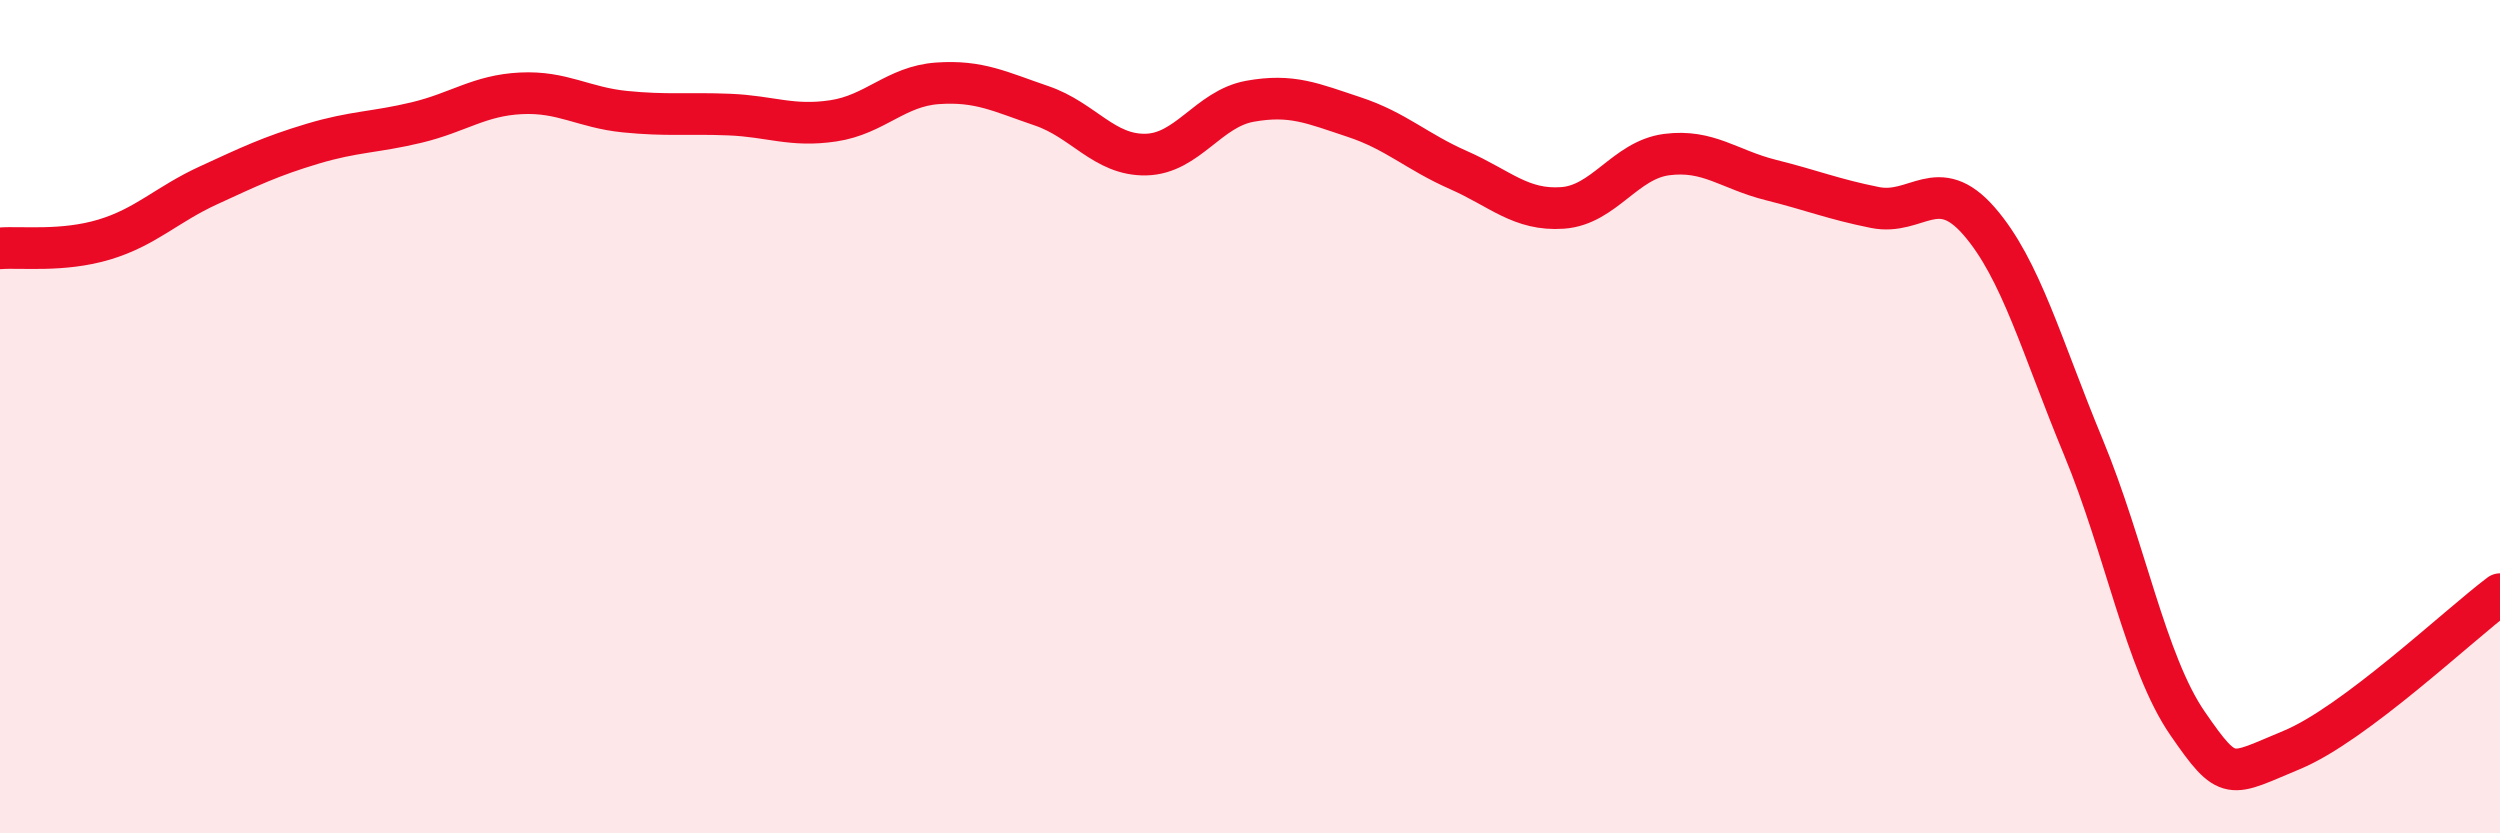
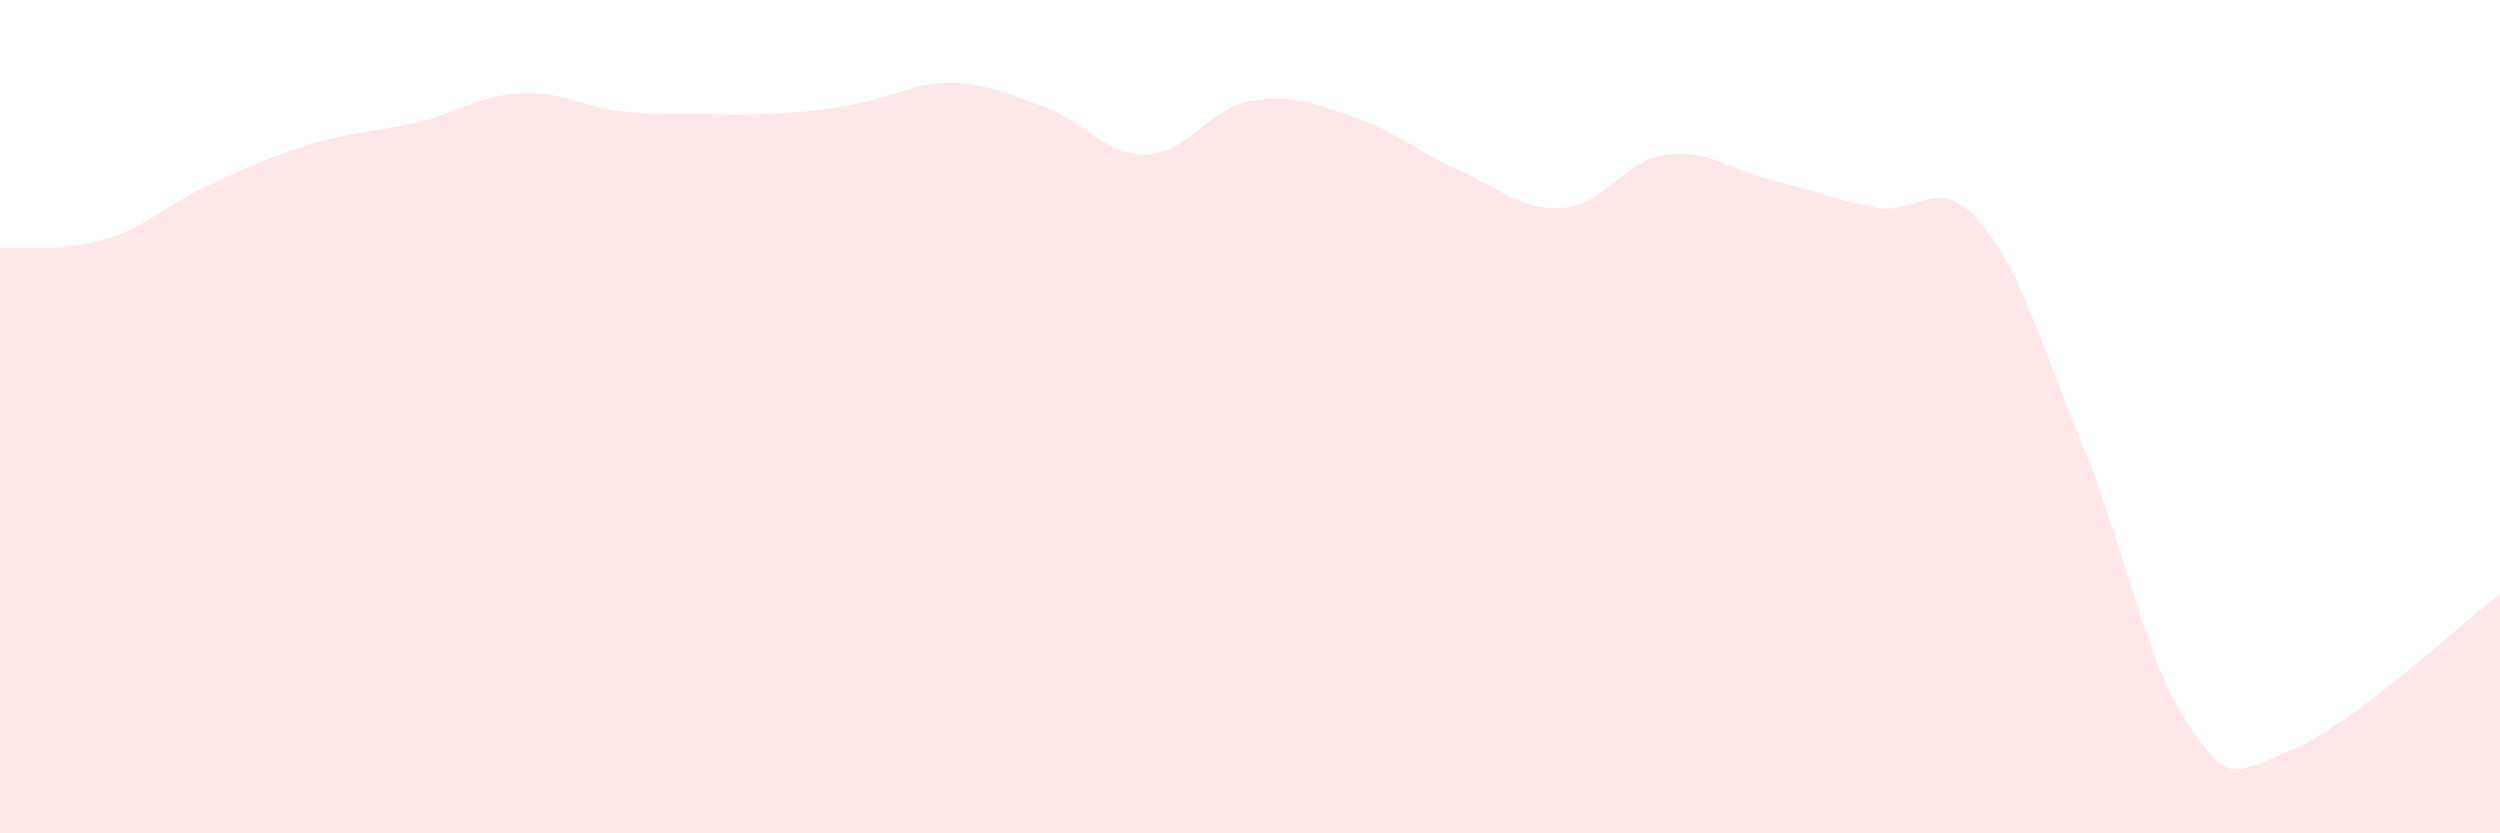
<svg xmlns="http://www.w3.org/2000/svg" width="60" height="20" viewBox="0 0 60 20">
-   <path d="M 0,5.96 C 0.5,5.92 1.5,6.05 2.5,5.75 C 3.5,5.45 4,4.91 5,4.45 C 6,3.99 6.5,3.75 7.5,3.45 C 8.5,3.15 9,3.18 10,2.94 C 11,2.7 11.5,2.29 12.5,2.24 C 13.5,2.19 14,2.58 15,2.68 C 16,2.78 16.5,2.71 17.5,2.75 C 18.5,2.79 19,3.05 20,2.9 C 21,2.75 21.5,2.07 22.5,2 C 23.5,1.93 24,2.2 25,2.54 C 26,2.88 26.5,3.73 27.5,3.71 C 28.5,3.69 29,2.61 30,2.43 C 31,2.25 31.5,2.48 32.5,2.81 C 33.5,3.14 34,3.64 35,4.08 C 36,4.52 36.5,5.06 37.5,4.99 C 38.5,4.92 39,3.84 40,3.71 C 41,3.58 41.5,4.07 42.5,4.32 C 43.5,4.57 44,4.78 45,4.98 C 46,5.18 46.5,4.16 47.5,5.31 C 48.5,6.46 49,8.32 50,10.73 C 51,13.14 51.5,15.91 52.5,17.36 C 53.5,18.81 53.5,18.62 55,18 C 56.5,17.38 59,15.01 60,14.26L60 20L0 20Z" fill="#EB0A25" opacity="0.1" stroke-linecap="round" stroke-linejoin="round" />
-   <path d="M 0,5.96 C 0.5,5.92 1.5,6.05 2.5,5.75 C 3.5,5.45 4,4.91 5,4.45 C 6,3.99 6.5,3.75 7.5,3.45 C 8.5,3.15 9,3.18 10,2.94 C 11,2.7 11.5,2.29 12.5,2.24 C 13.5,2.19 14,2.58 15,2.68 C 16,2.78 16.5,2.71 17.5,2.75 C 18.5,2.79 19,3.05 20,2.9 C 21,2.75 21.5,2.07 22.5,2 C 23.5,1.93 24,2.2 25,2.54 C 26,2.88 26.5,3.73 27.5,3.71 C 28.5,3.69 29,2.61 30,2.43 C 31,2.25 31.5,2.48 32.5,2.81 C 33.5,3.14 34,3.64 35,4.08 C 36,4.52 36.5,5.06 37.5,4.99 C 38.5,4.92 39,3.84 40,3.71 C 41,3.58 41.5,4.07 42.5,4.32 C 43.5,4.57 44,4.78 45,4.98 C 46,5.18 46.5,4.16 47.5,5.31 C 48.5,6.46 49,8.32 50,10.73 C 51,13.14 51.5,15.91 52.5,17.36 C 53.5,18.81 53.5,18.62 55,18 C 56.5,17.38 59,15.01 60,14.26" stroke="#EB0A25" stroke-width="1" fill="none" stroke-linecap="round" stroke-linejoin="round" />
+   <path d="M 0,5.96 C 0.5,5.92 1.5,6.05 2.5,5.75 C 3.5,5.45 4,4.91 5,4.45 C 6,3.99 6.5,3.75 7.5,3.45 C 8.5,3.15 9,3.18 10,2.94 C 11,2.7 11.5,2.29 12.5,2.24 C 13.5,2.19 14,2.58 15,2.68 C 16,2.78 16.5,2.71 17.5,2.75 C 21,2.75 21.5,2.07 22.5,2 C 23.5,1.93 24,2.2 25,2.54 C 26,2.88 26.5,3.73 27.5,3.71 C 28.5,3.69 29,2.61 30,2.43 C 31,2.25 31.5,2.48 32.5,2.81 C 33.5,3.14 34,3.64 35,4.08 C 36,4.52 36.5,5.06 37.5,4.99 C 38.5,4.92 39,3.84 40,3.71 C 41,3.58 41.5,4.07 42.5,4.32 C 43.5,4.57 44,4.78 45,4.98 C 46,5.18 46.5,4.16 47.5,5.31 C 48.5,6.46 49,8.32 50,10.73 C 51,13.14 51.5,15.91 52.5,17.36 C 53.5,18.81 53.5,18.62 55,18 C 56.5,17.38 59,15.01 60,14.26L60 20L0 20Z" fill="#EB0A25" opacity="0.1" stroke-linecap="round" stroke-linejoin="round" />
</svg>